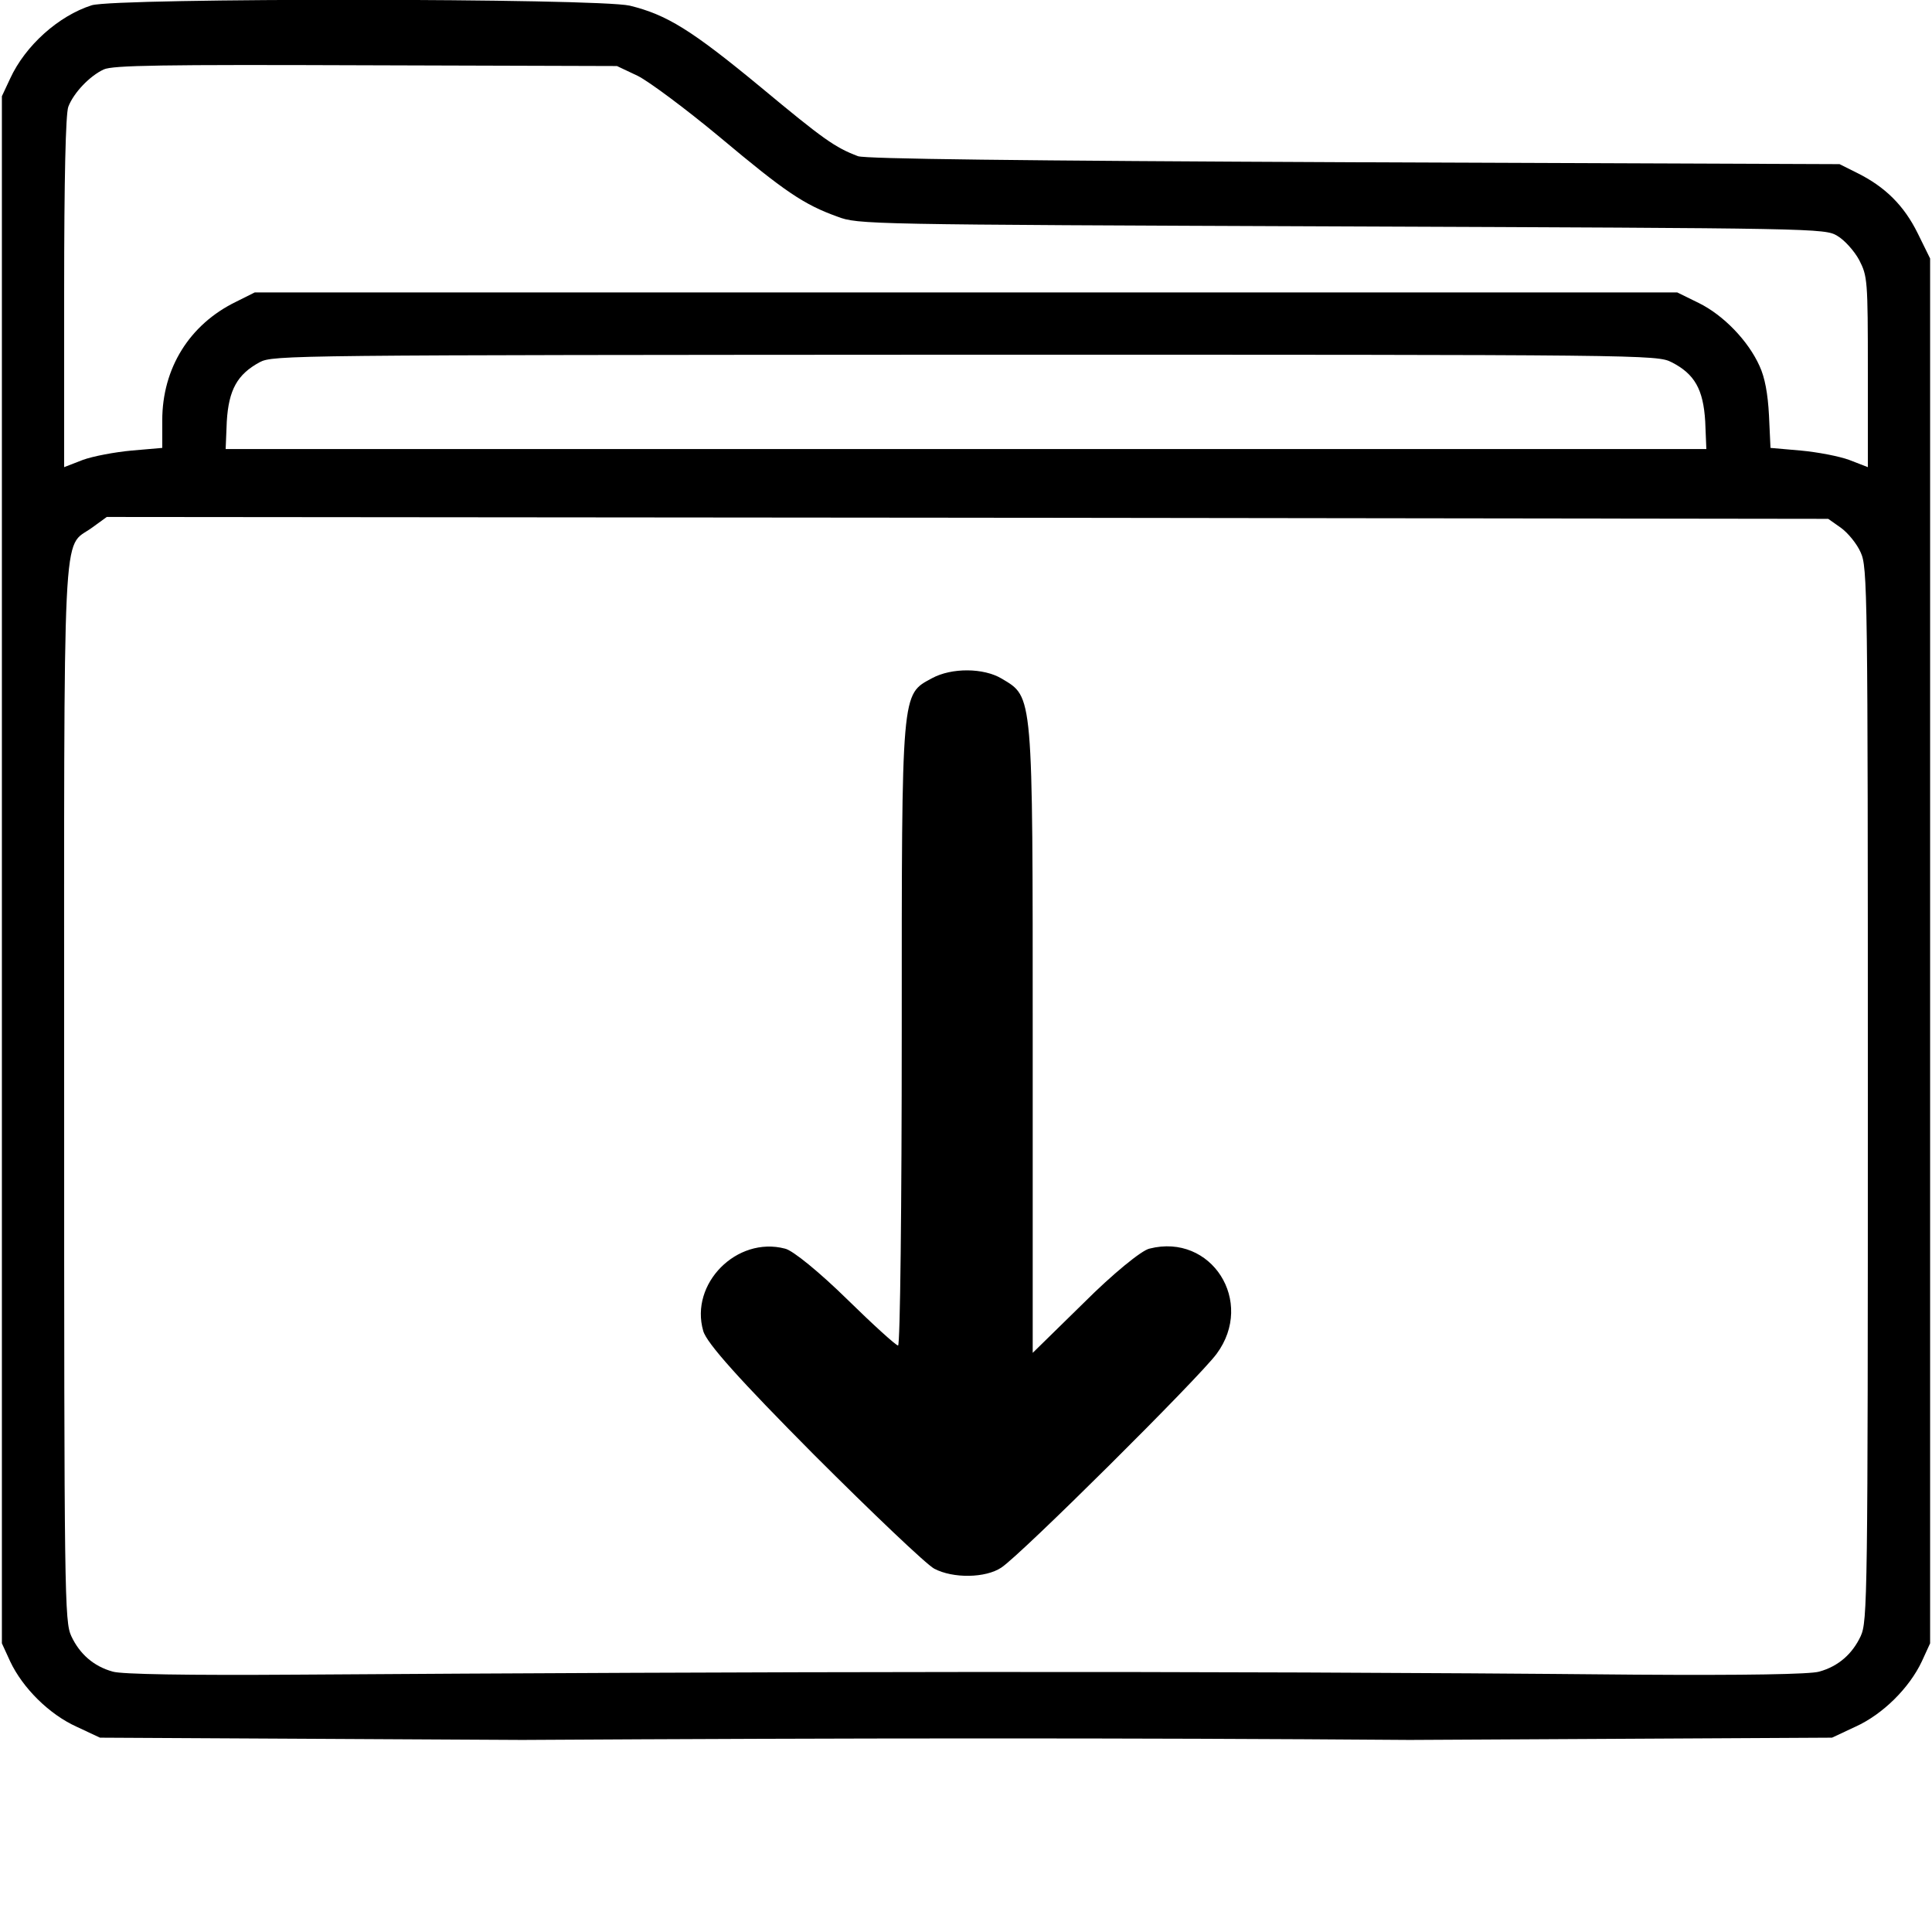
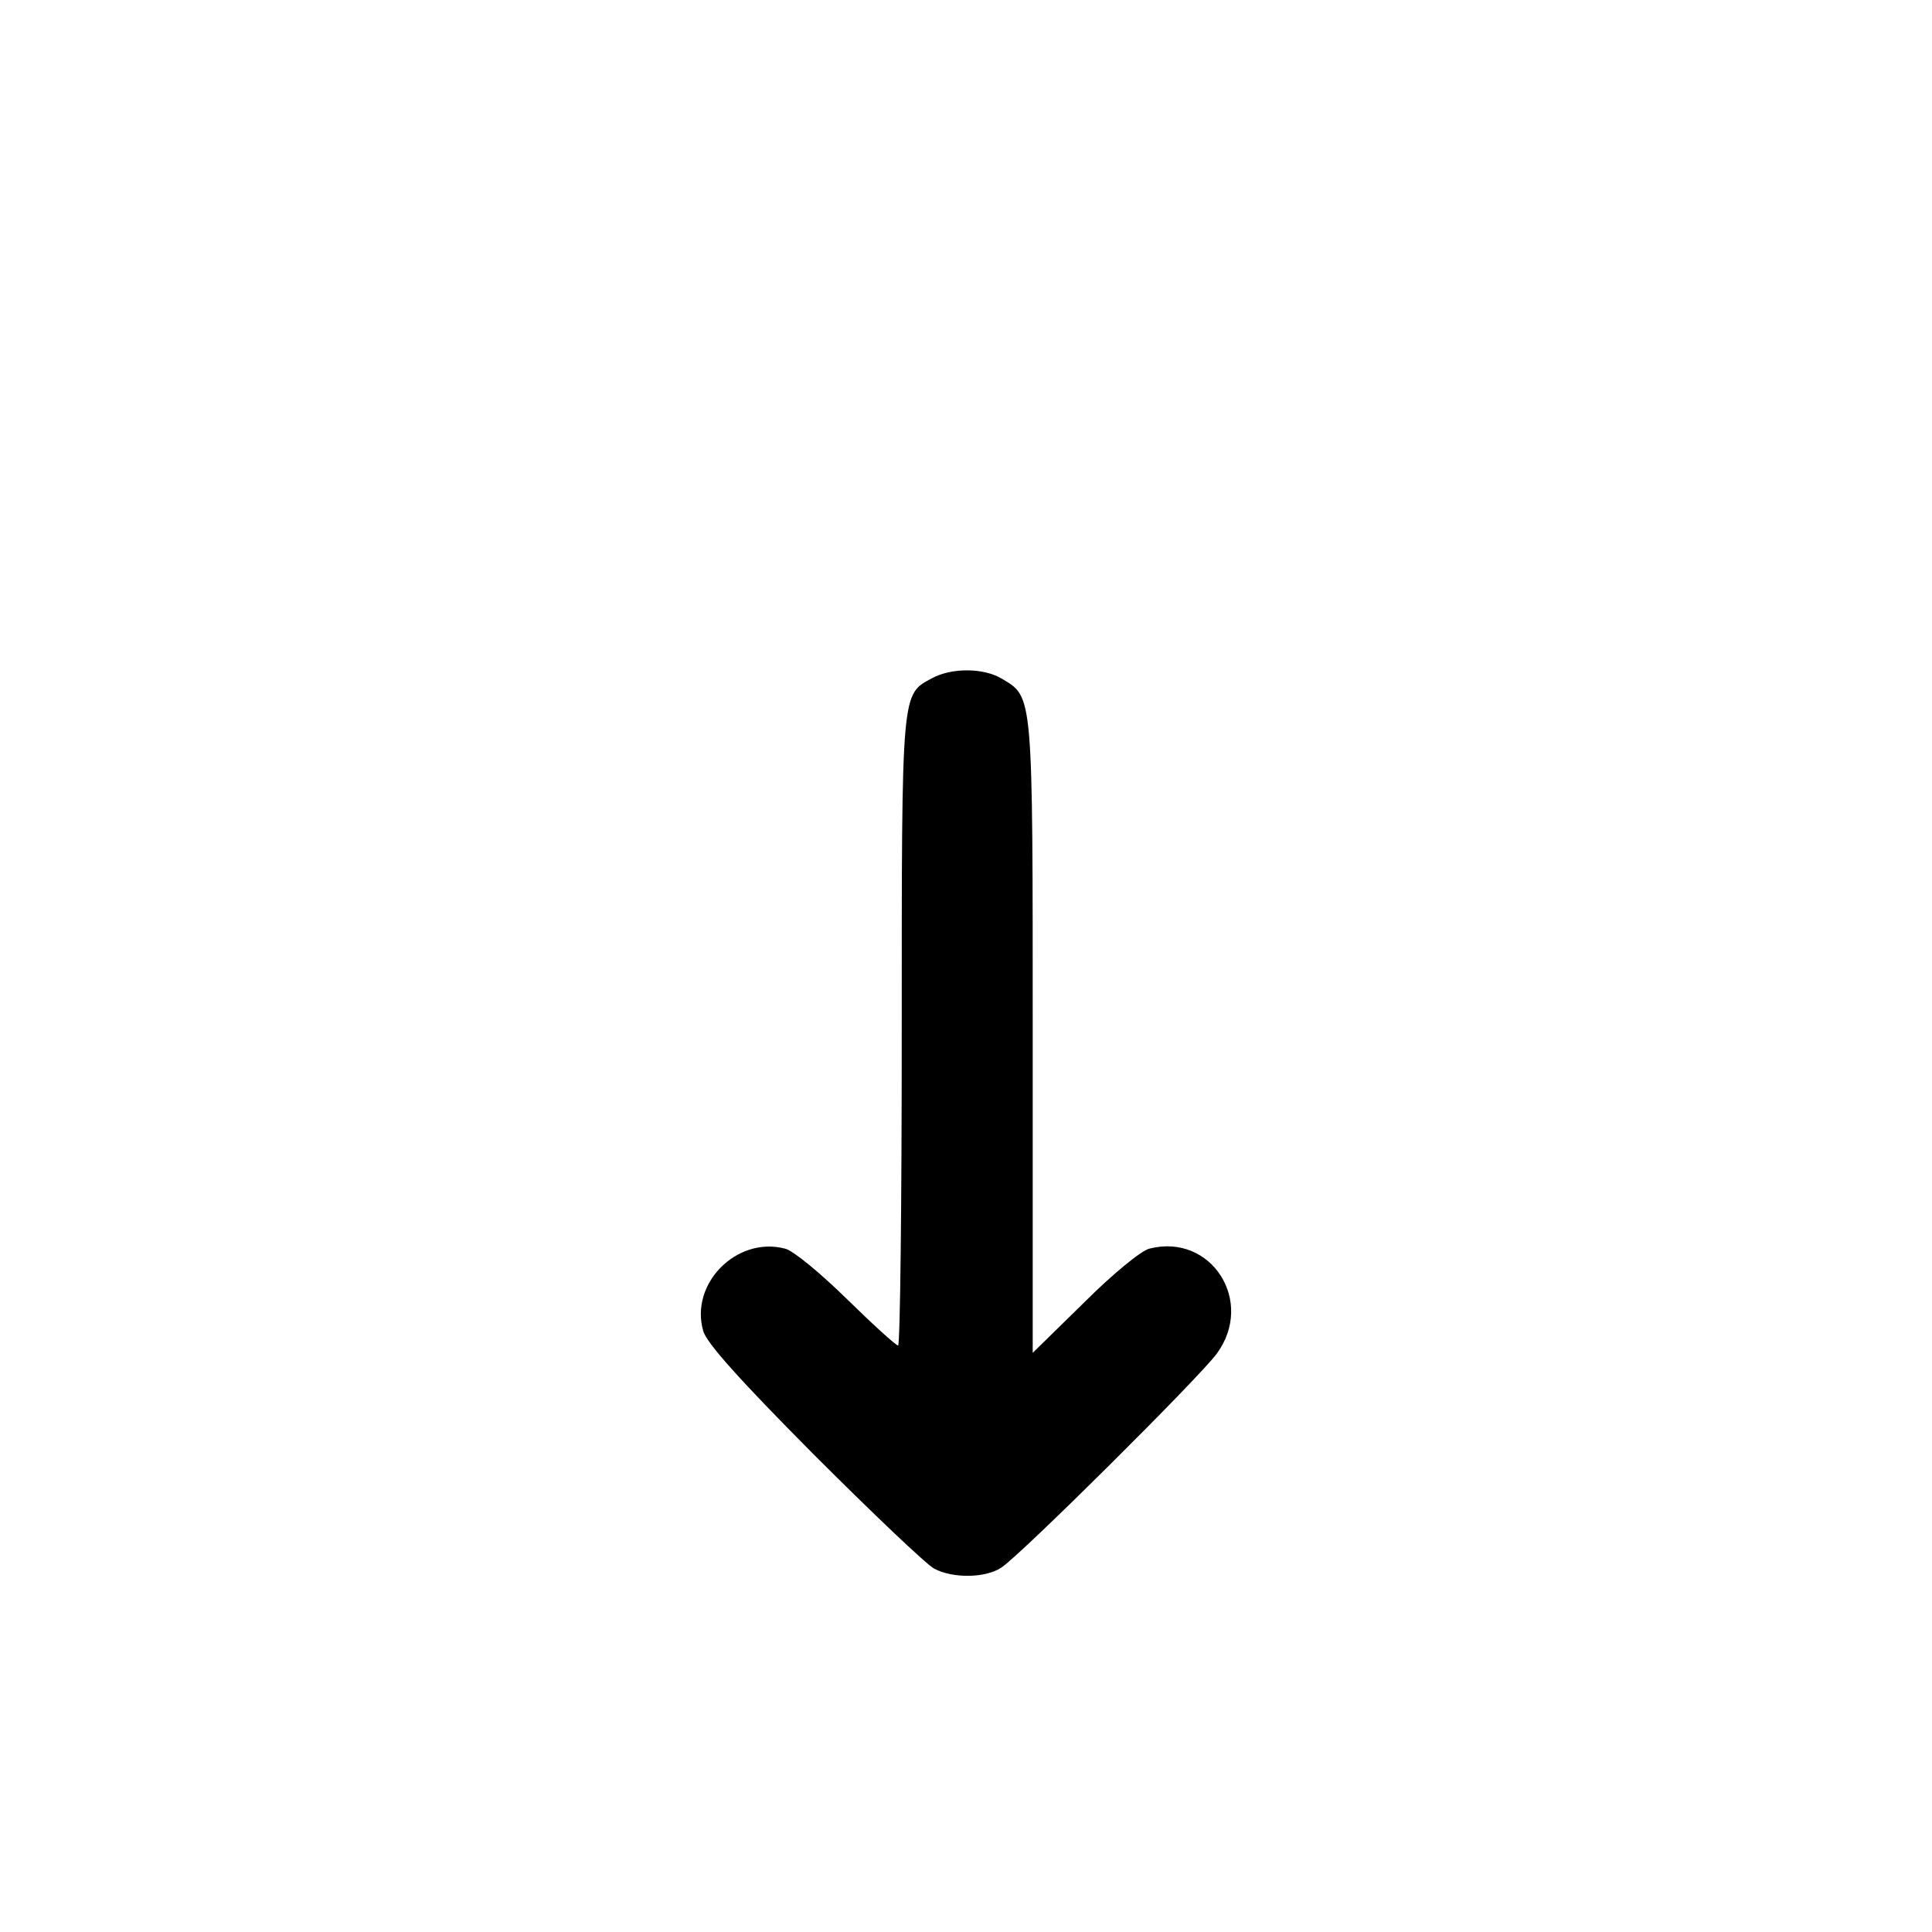
<svg xmlns="http://www.w3.org/2000/svg" xmlns:ns1="http://sodipodi.sourceforge.net/DTD/sodipodi-0.dtd" xmlns:ns2="http://www.inkscape.org/namespaces/inkscape" version="1.0" width="512pt" height="512pt" viewBox="0 0 512 512" preserveAspectRatio="xMidYMid meet" id="svg10" ns1:docname="backup.svg" ns2:version="1.1 (c68e22c387, 2021-05-23)">
  <defs id="defs14" />
  <ns1:namedview id="namedview12" pagecolor="#ffffff" bordercolor="#666666" borderopacity="1.0" ns2:pageshadow="2" ns2:pageopacity="0.0" ns2:pagecheckerboard="0" ns2:document-units="pt" showgrid="false" ns2:zoom="0.60351563" ns2:cx="319.79288" ns2:cy="395.18447" ns2:window-width="1920" ns2:window-height="1009" ns2:window-x="1912" ns2:window-y="-8" ns2:window-maximized="1" ns2:current-layer="g8" />
  <g transform="translate(0,512) scale(0.1,-0.1)" fill="#000000" stroke="none" id="g8">
-     <path d="M 243,5106 C 155,5078 67,4999 27,4912 L 5,4865 V 2815 765 L 27,717 C 60,647 130,577 203,544 l 62,-29 560,-3 559,-3 c 855.276,5.086 1611.87,5.628 2352,0 l 559,3 560,3 62,29 c 73,33 143,103 176,173 l 22,48 v 1835 1835 l -33,67 c -36,73 -86,123 -161,160 l -46,23 -1285,5 c -904,4 -1294,9 -1316,16 -61,23 -92,45 -258,183 -184,152 -249,192 -347,216 -88,20 -1360,21 -1426,1 z m 1447,-187 c 30,-15 128,-88 217,-162 173,-145 223,-179 312,-211 55,-21 74,-21 1336,-26 1260,-5 1281,-5 1314,-25 19,-11 45,-40 58,-64 22,-43 23,-52 23,-297 v -252 l -49,19 c -27,10 -85,21 -129,25 l -80,7 -4,86 c -3,58 -11,101 -25,131 -30,67 -96,135 -161,167 l -57,28 H 2560 675 l -50,-25 C 502,4260 430,4144 430,4006 v -73 l -81,-7 c -44,-4 -103,-15 -130,-25 l -49,-19 v 463 c 0,303 4,473 11,492 14,37 57,82 94,99 24,11 154,13 695,11 l 665,-2 z m 2740,-759 c 61,-31 84,-72 89,-157 l 3,-73 H 2560 598 l 3,73 c 5,84 28,125 87,157 36,19 76,19 1870,20 1807,0 1833,0 1872,-20 z m 449,-439 c 18,-13 42,-42 52,-65 18,-39 19,-97 19,-1436 0,-1337 -1,-1397 -19,-1436 -22,-47 -59,-80 -110,-94 -23,-7 -195,-10 -488,-8 -1157.526,10.957 -2364.026,7.845 -3546,0 -293,-2 -465,1 -488,8 -51,14 -88,47 -110,94 -18,39 -19,100 -19,1433 0,1562 -6,1447 73,1504 l 40,29 2281,-2 2281,-3 z" id="path2" ns1:nodetypes="ccccccccccccccccccccccccccccccccscccccccccccsccccsccccccccccccccccsccccccsccccc" />
    <g transform="translate(-3390.053,-1353.841)" fill="#000000" stroke="none" id="g2628">
      <path d="m 5860.296,4676.671 c -81.906,-44.423 -80.517,-24.988 -80.517,-935.668 0,-458.116 -4.165,-832.939 -9.718,-832.939 -5.553,0 -66.635,55.529 -136.047,123.553 -69.412,68.023 -142.988,129.106 -163.811,133.27 -127.717,33.318 -252.658,-93.011 -216.564,-217.952 8.329,-31.929 98.564,-131.882 292.917,-327.623 155.482,-155.482 298.47,-291.529 319.293,-302.635 49.976,-26.376 136.047,-24.988 177.694,2.776 51.365,33.318 523.363,502.54 570.563,566.399 102.729,138.823 -13.882,320.682 -177.694,279.035 -20.823,-4.165 -98.564,-68.023 -173.529,-142.988 l -136.047,-133.27 v 837.104 c 0,917.621 1.388,899.574 -81.906,949.551 -48.588,29.153 -133.27,29.153 -184.635,1.388 z" id="path2626" style="stroke-width:1.388" />
    </g>
  </g>
</svg>